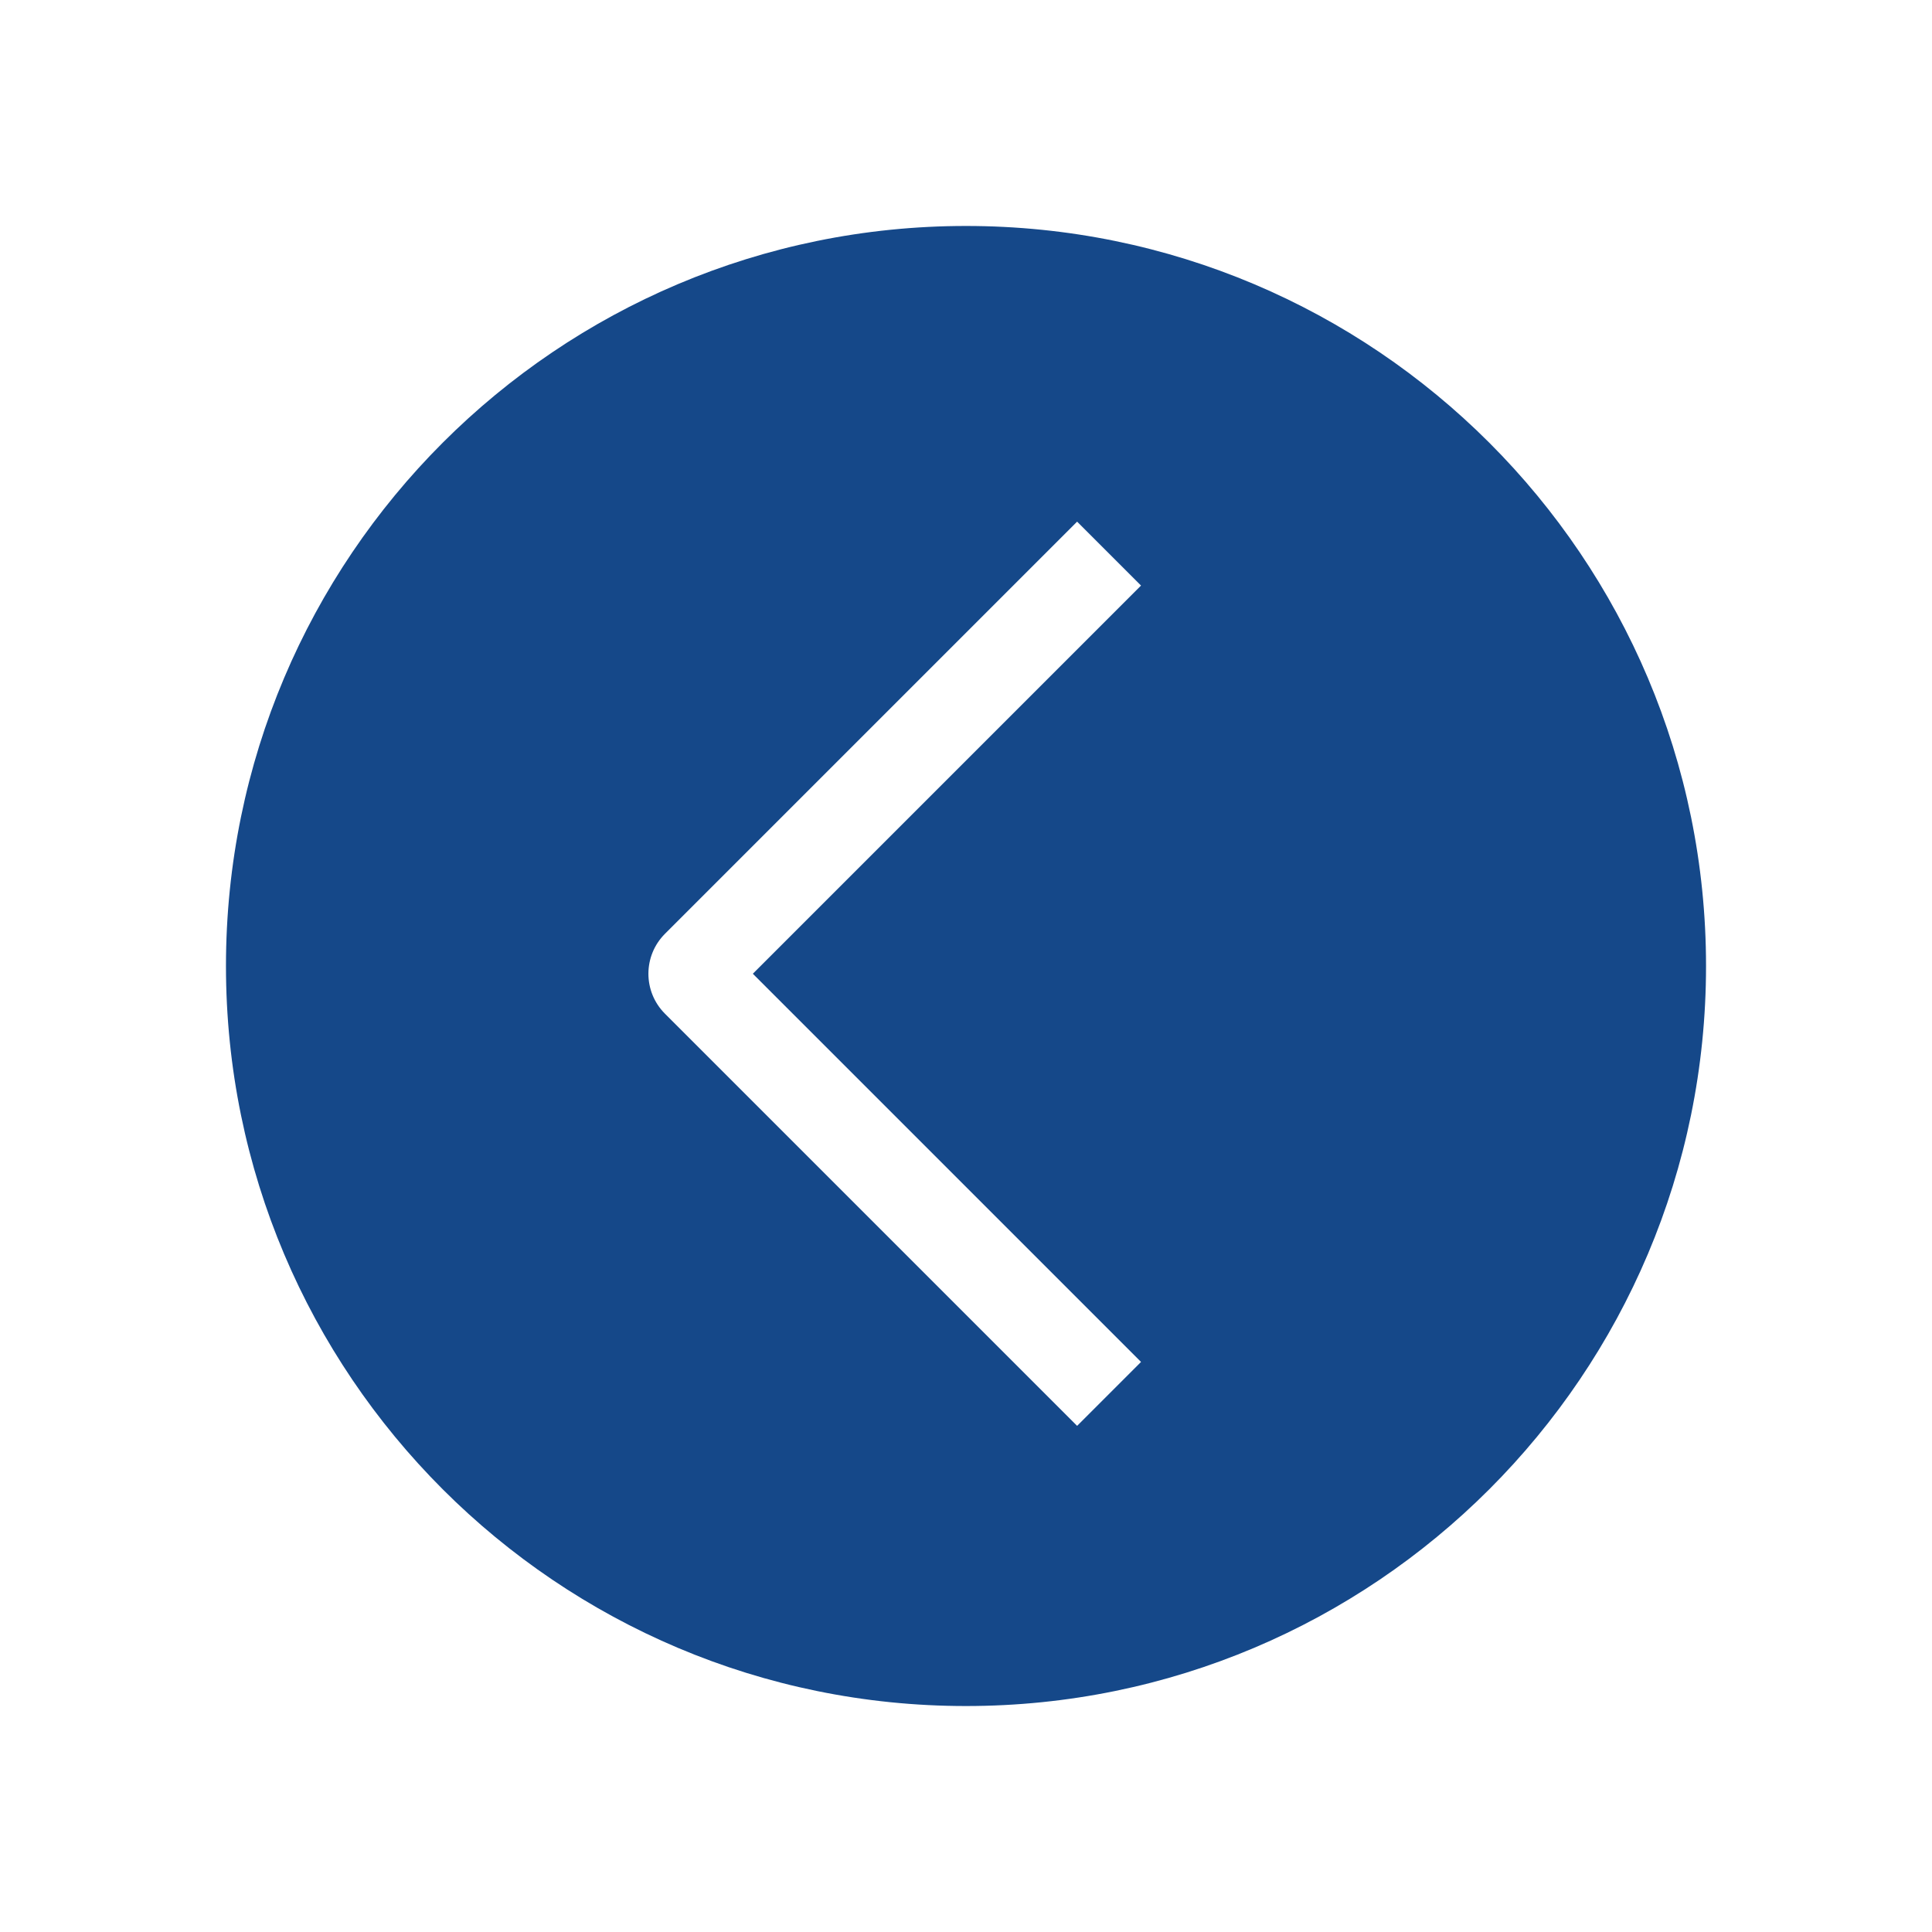
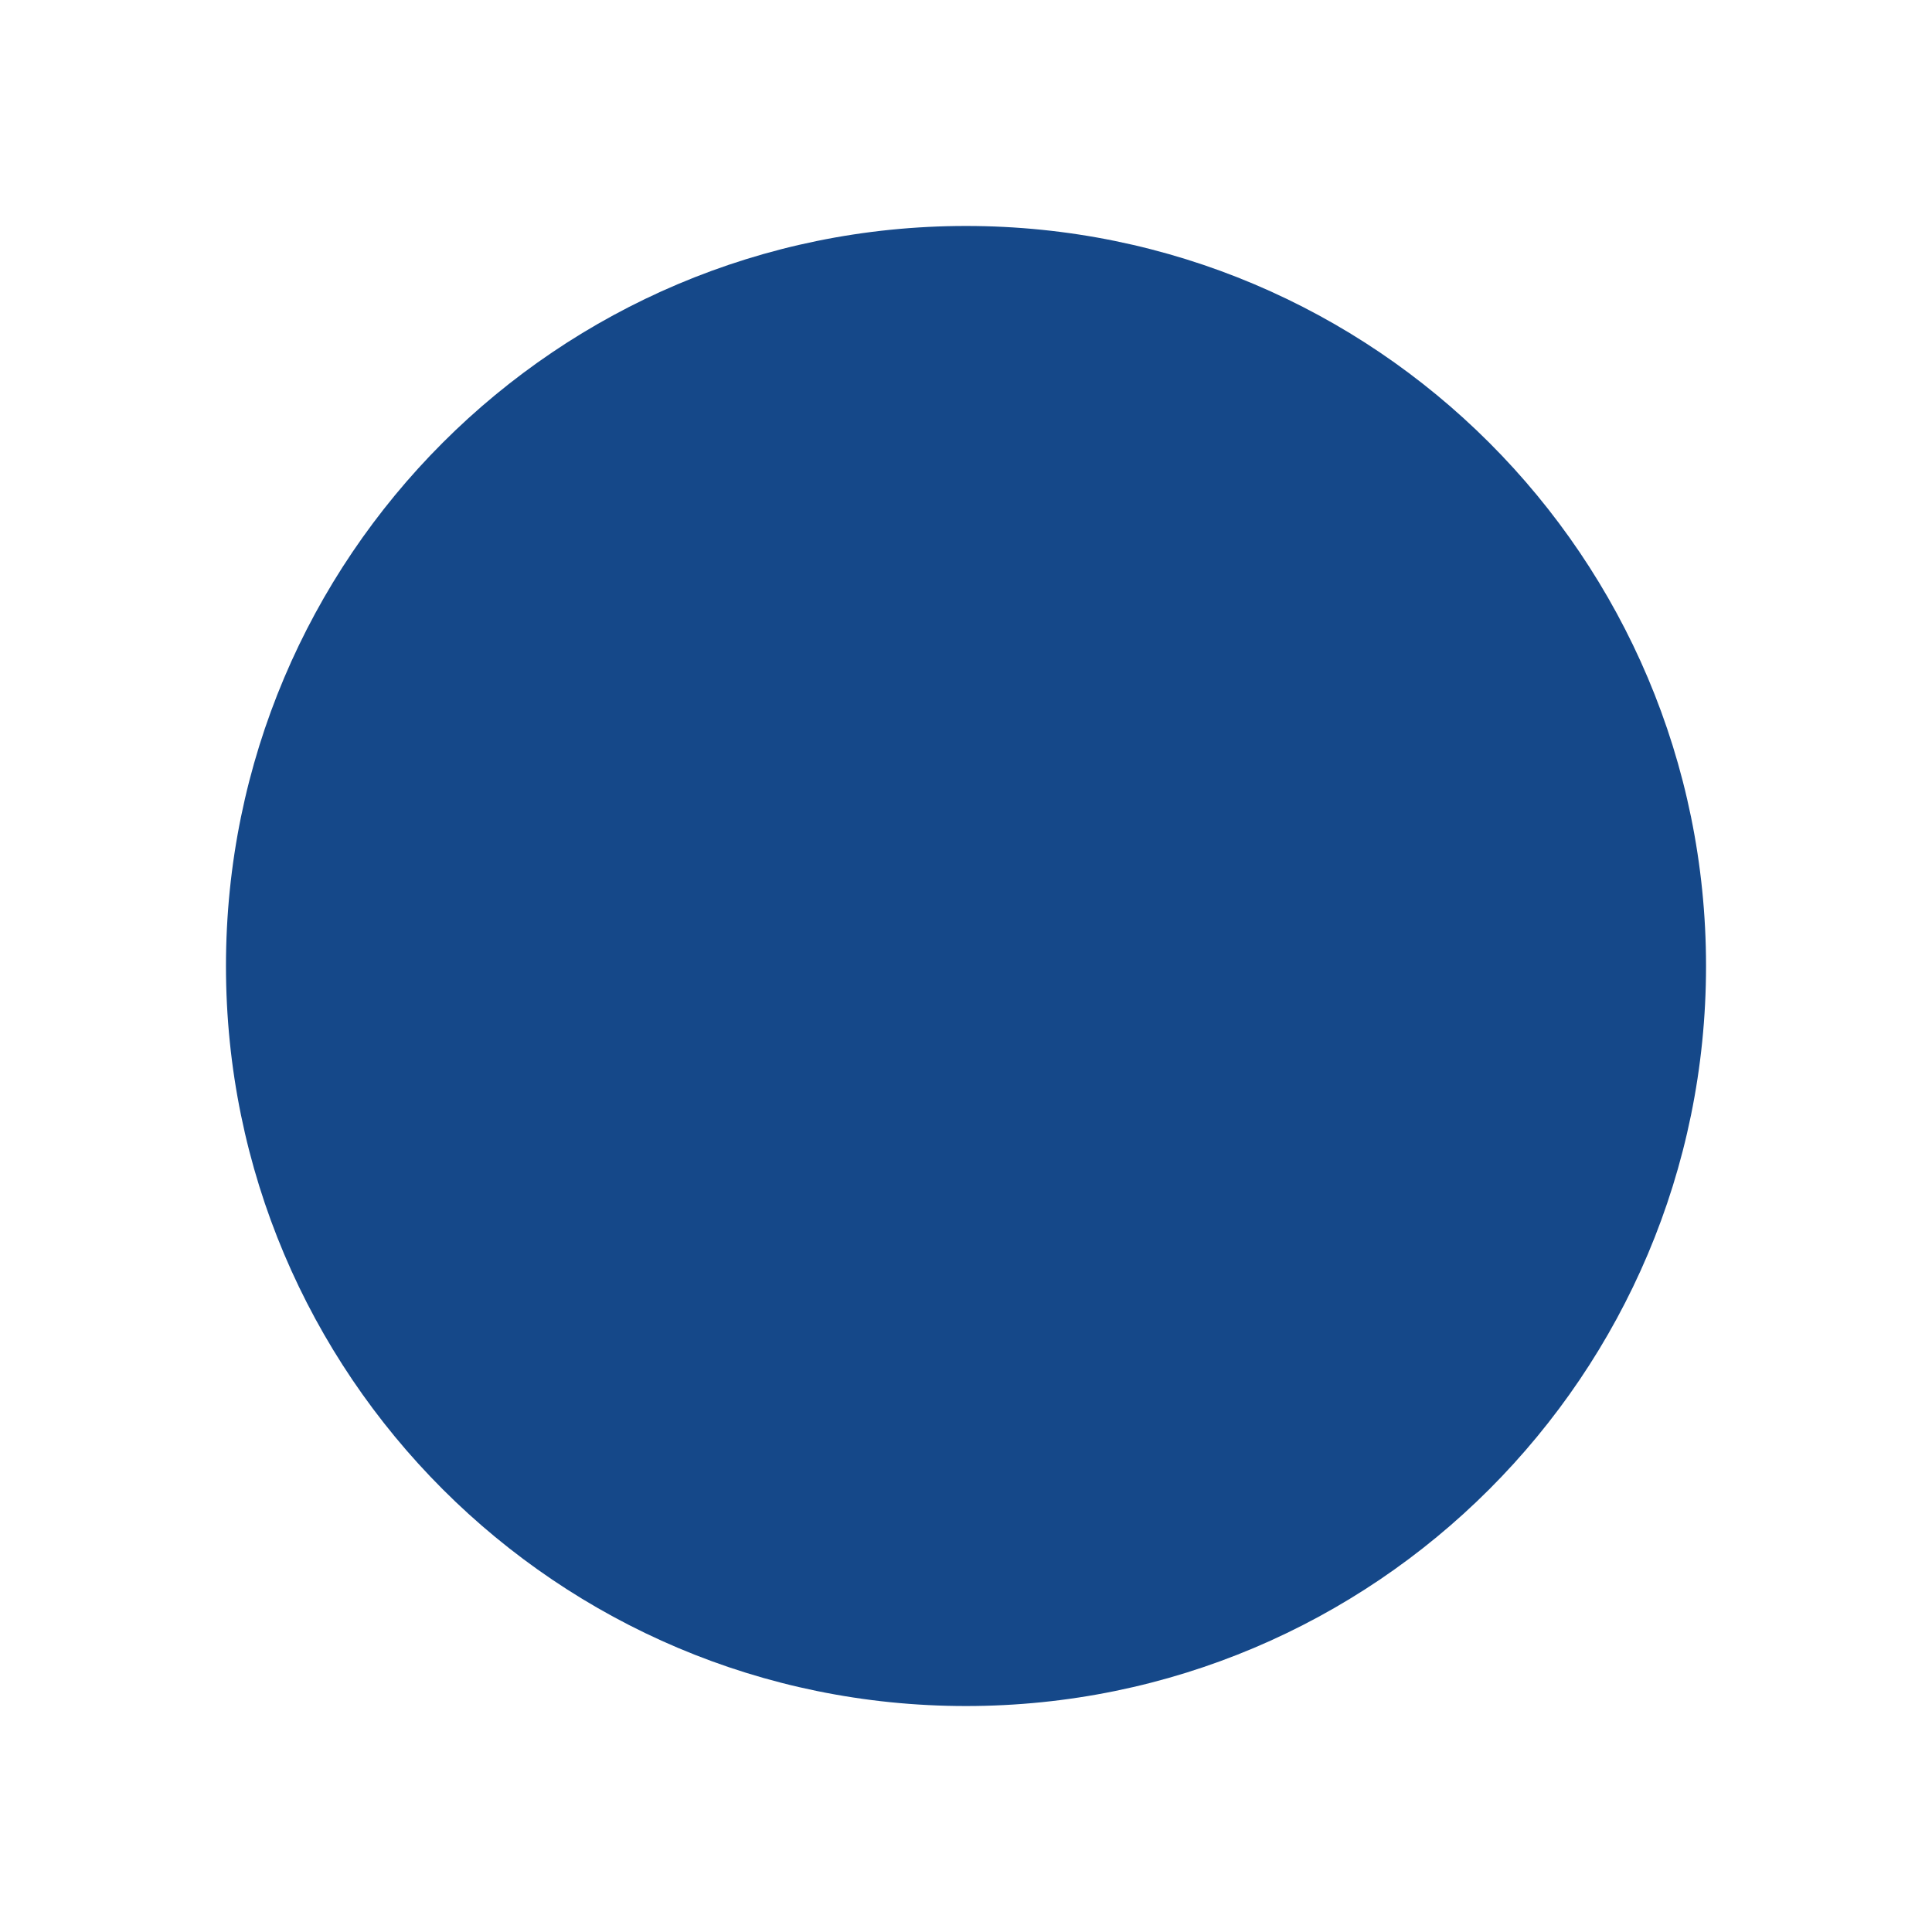
<svg xmlns="http://www.w3.org/2000/svg" width="171" height="171" viewBox="0 0 171 171" fill="none">
  <g filter="url(#filter0_d)">
    <path d="M151 81.5C151 117.675 121.675 147 85.5 147C49.325 147 20 117.675 20 81.5C20 45.325 49.325 16 85.5 16C121.675 16 151 45.325 151 81.5Z" fill="#154889" />
-     <path fill-rule="evenodd" clip-rule="evenodd" d="M66.633 82.186L100.991 47.828L95.334 42.172L58.855 78.65C56.902 80.603 56.902 83.769 58.855 85.722L95.334 122.201L100.991 116.544L66.633 82.186Z" fill="white" />
  </g>
  <defs>
    <filter id="filter0_d" x="0" y="0" width="171" height="171" filterUnits="userSpaceOnUse" color-interpolation-filters="sRGB">
      <feFlood flood-opacity="0" result="BackgroundImageFix" />
      <feColorMatrix in="SourceAlpha" type="matrix" values="0 0 0 0 0 0 0 0 0 0 0 0 0 0 0 0 0 0 127 0" />
      <feOffset dy="4" />
      <feGaussianBlur stdDeviation="10" />
      <feColorMatrix type="matrix" values="0 0 0 0 0.082 0 0 0 0 0.282 0 0 0 0 0.537 0 0 0 0.2 0" />
      <feBlend mode="normal" in2="BackgroundImageFix" result="effect1_dropShadow" />
      <feBlend mode="normal" in="SourceGraphic" in2="effect1_dropShadow" result="shape" />
    </filter>
  </defs>
</svg>